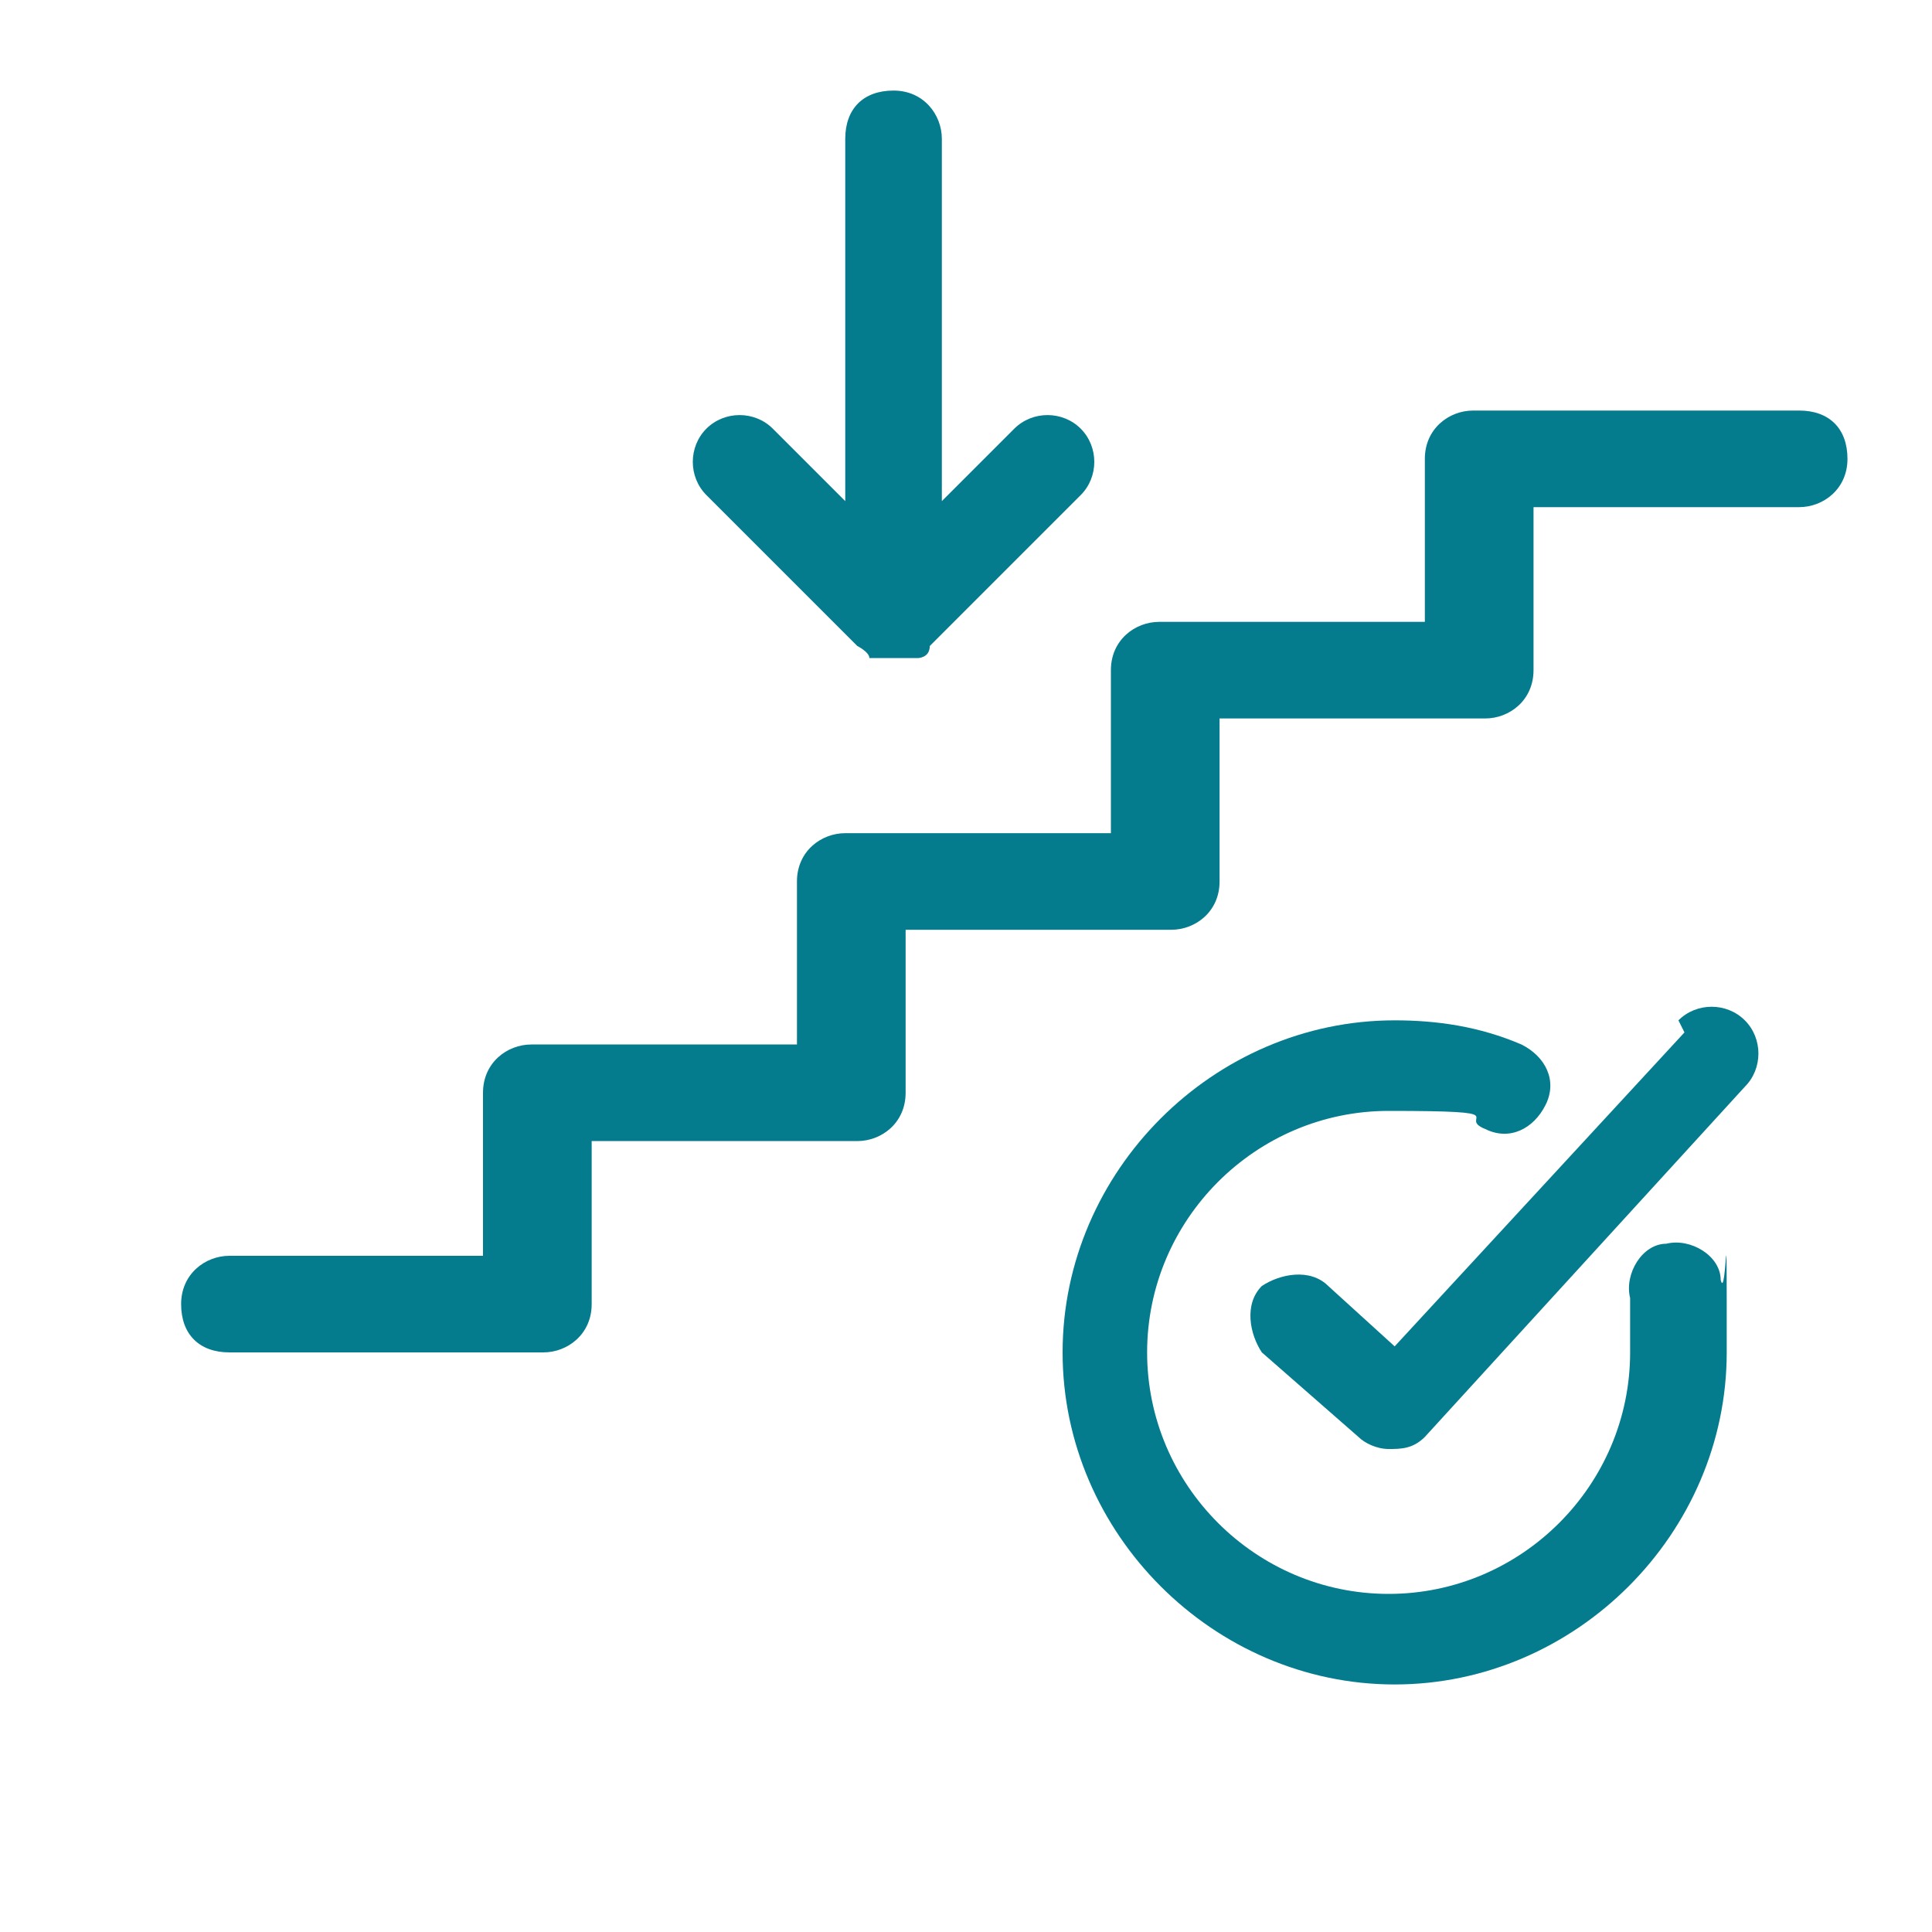
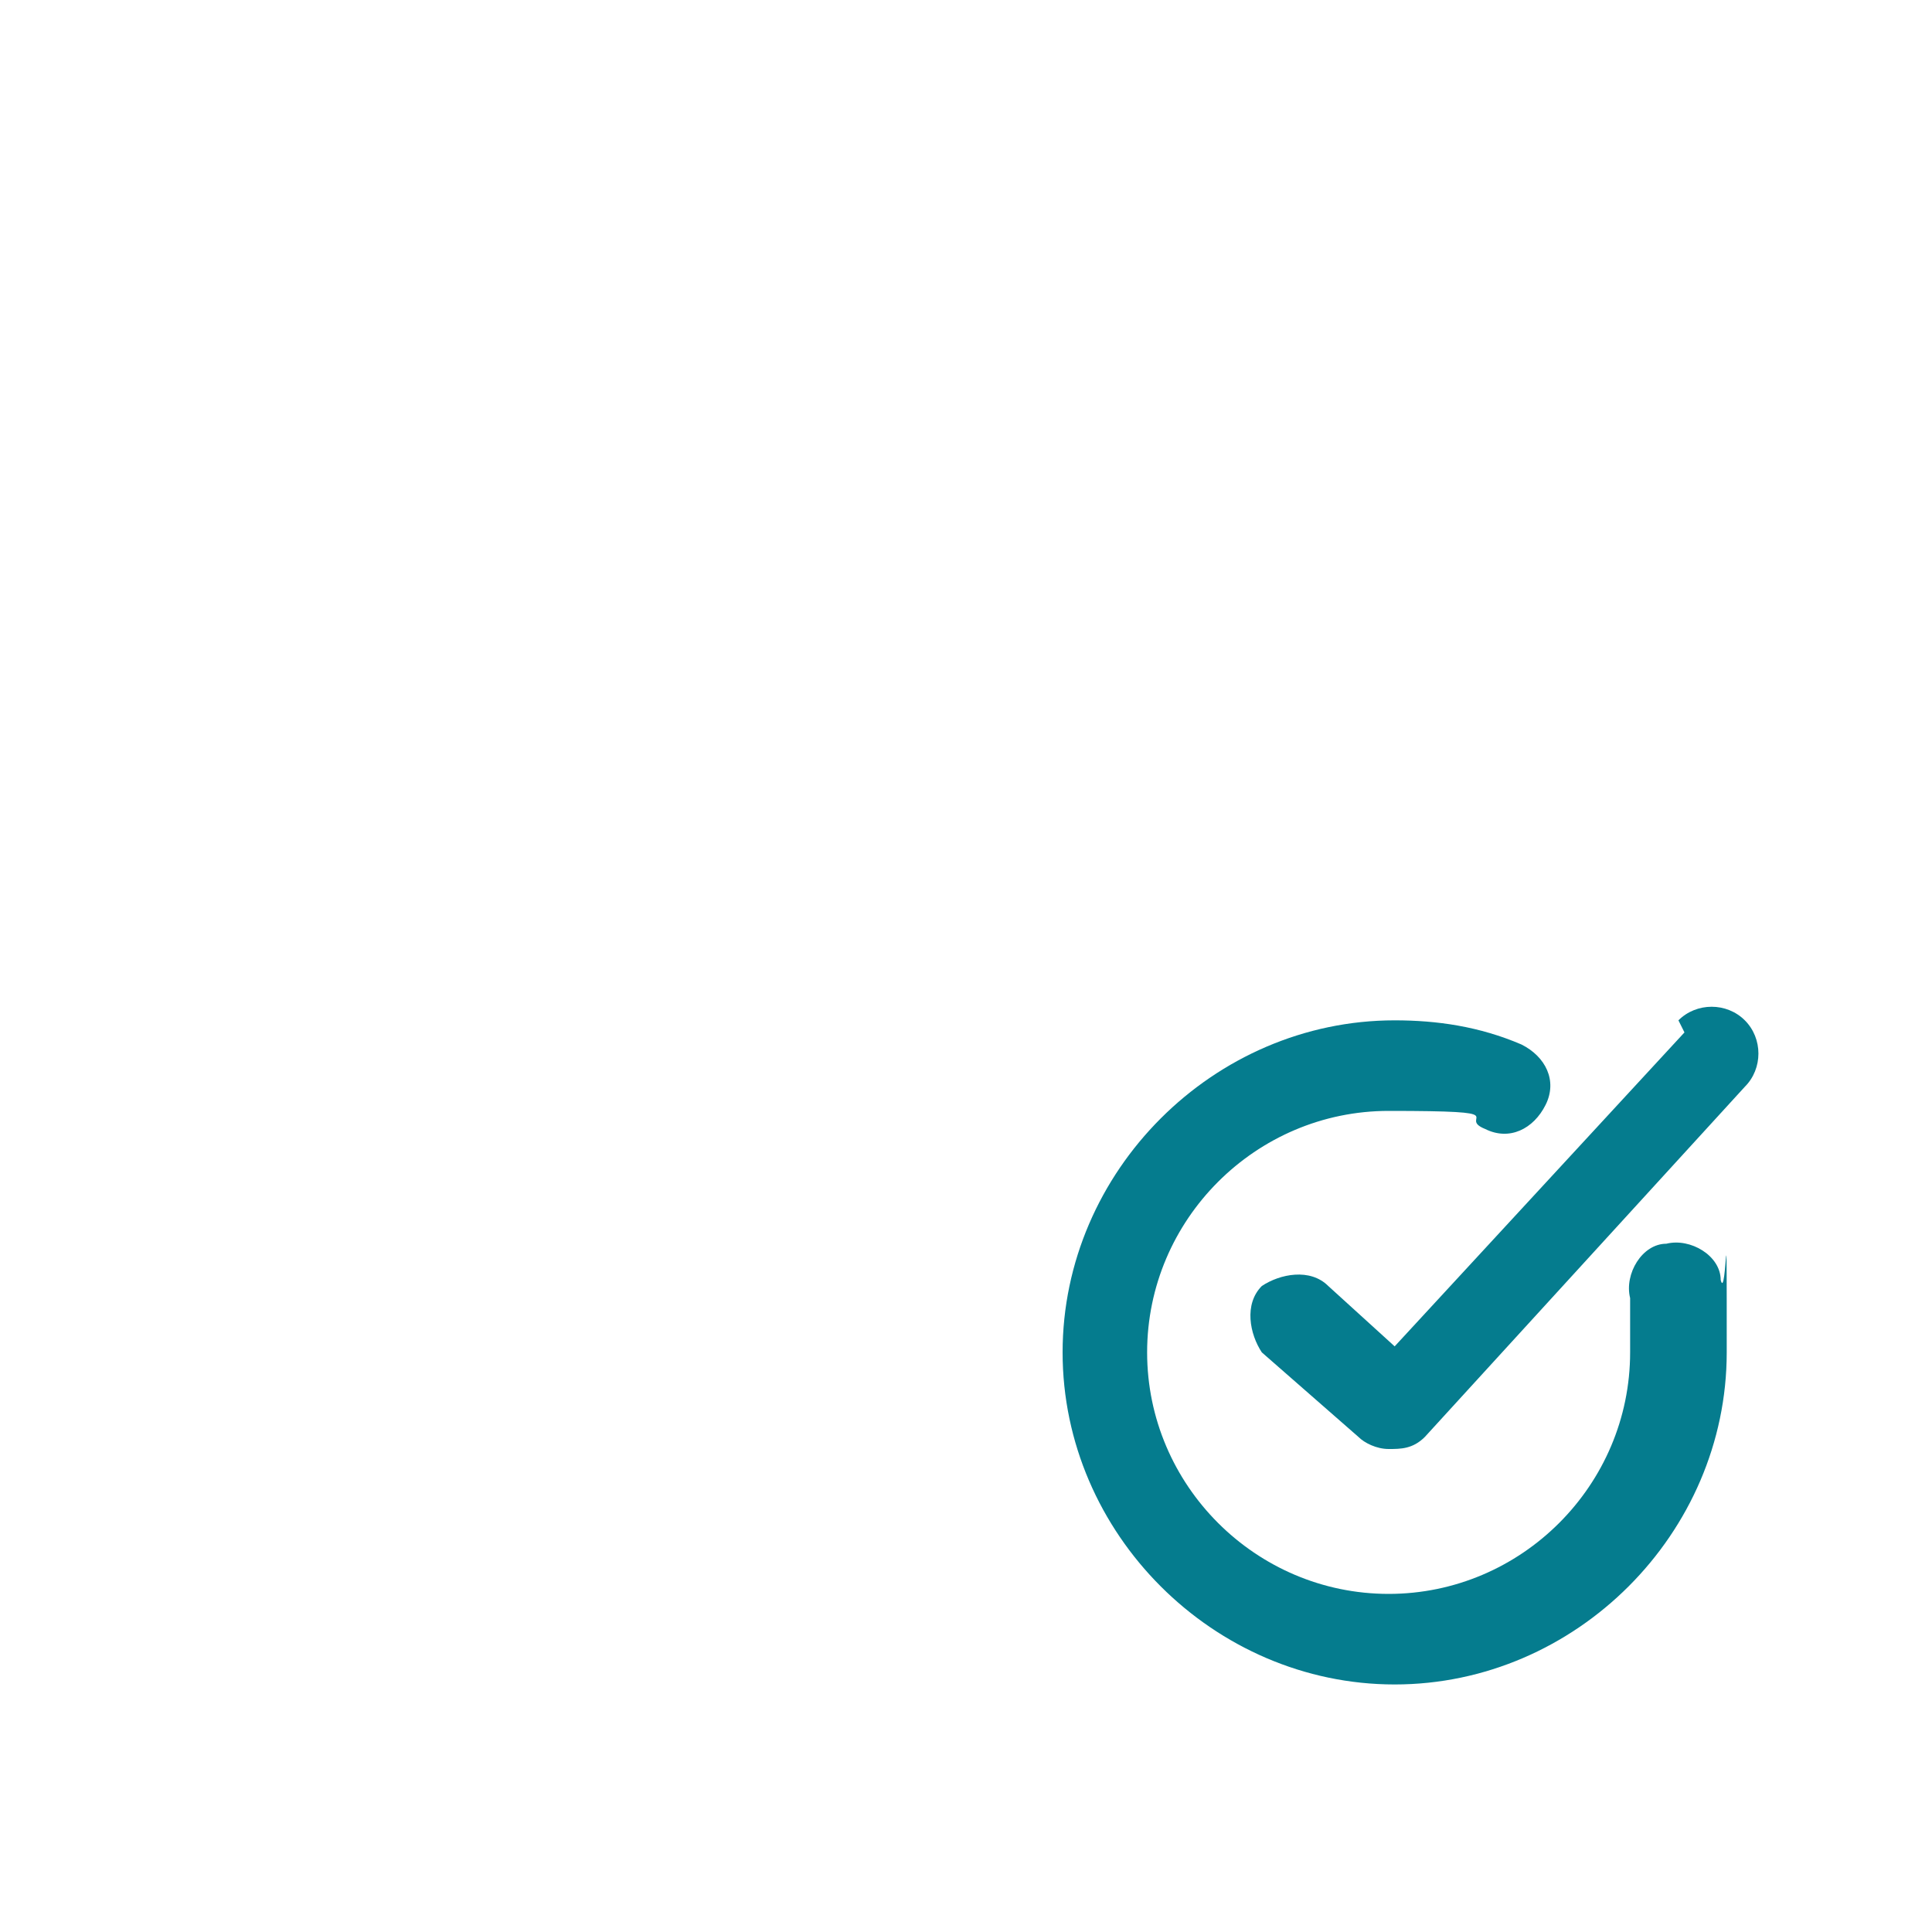
<svg xmlns="http://www.w3.org/2000/svg" height="32" width="32" viewBox="0 0 32 32" version="1.2">
  <title>beginner_friendly</title>
  <style>
		.s0 { fill: #057c8e } 
	</style>
-   <path d="m29.6 6.8h-5.2c-0.4 0-0.8 0.3-0.8 0.8v2.7h-4.4c-0.4 0-0.8 0.3-0.8 0.8v2.7h-4.4c-0.4 0-0.8 0.3-0.8 0.8v2.7h-4.4c-0.4 0-0.8 0.3-0.8 0.8v2.7h-4.2c-0.4 0-0.8 0.3-0.8 0.8 0 0.5 0.3 0.8 0.8 0.8h5.2c0.4 0 0.8-0.3 0.8-0.8v-2.7h4.4c0.4 0 0.8-0.3 0.8-0.8v-2.7h4.4c0.4 0 0.8-0.3 0.8-0.8v-2.7h4.4c0.4 0 0.8-0.3 0.8-0.8v-2.7h4.4c0.4 0 0.8-0.3 0.8-0.8 0-0.5-0.3-0.8-0.8-0.8z" class="s0" />
-   <path d="m14.6 10.9c0 0 0.2 0 0.3 0q0.2 0 0.3 0c0 0 0.2 0 0.2-0.2l2.5-2.5c0.3-0.3 0.3-0.8 0-1.1-0.3-0.3-0.8-0.3-1.1 0l-1.2 1.2v-6c0-0.4-0.3-0.8-0.8-0.8-0.5 0-0.8 0.3-0.8 0.8v6l-1.2-1.2c-0.3-0.3-0.8-0.3-1.1 0-0.3 0.3-0.3 0.8 0 1.1l2.5 2.5c0 0 0.2 0.1 0.2 0.2z" class="s0" />
  <path d="m27.6 20.6c-0.4 0-0.7 0.5-0.6 0.9q0 0.5 0 0.9c0 2.2-1.8 4-4 4-2.2 0-4-1.8-4-4 0-2.2 1.8-4 4-4 2.2 0 1.1 0.1 1.6 0.3 0.4 0.2 0.8 0 1-0.4 0.2-0.4 0-0.8-0.4-1-0.7-0.3-1.4-0.4-2.1-0.4-3 0-5.5 2.5-5.5 5.5 0 3 2.5 5.5 5.5 5.5 3 0 5.5-2.5 5.5-5.5 0-3 0-0.8-0.1-1.2 0-0.4-0.5-0.7-0.9-0.6z" class="s0" />
  <path d="m27.9 17.1l-4.8 5.2-1.1-1c-0.3-0.3-0.8-0.2-1.1 0-0.3 0.3-0.2 0.8 0 1.1l1.6 1.4c0.1 0.1 0.3 0.2 0.5 0.2 0.2 0 0.4 0 0.6-0.2l5.3-5.8c0.3-0.3 0.3-0.8 0-1.1-0.3-0.3-0.8-0.3-1.1 0z" class="s0" />
</svg>